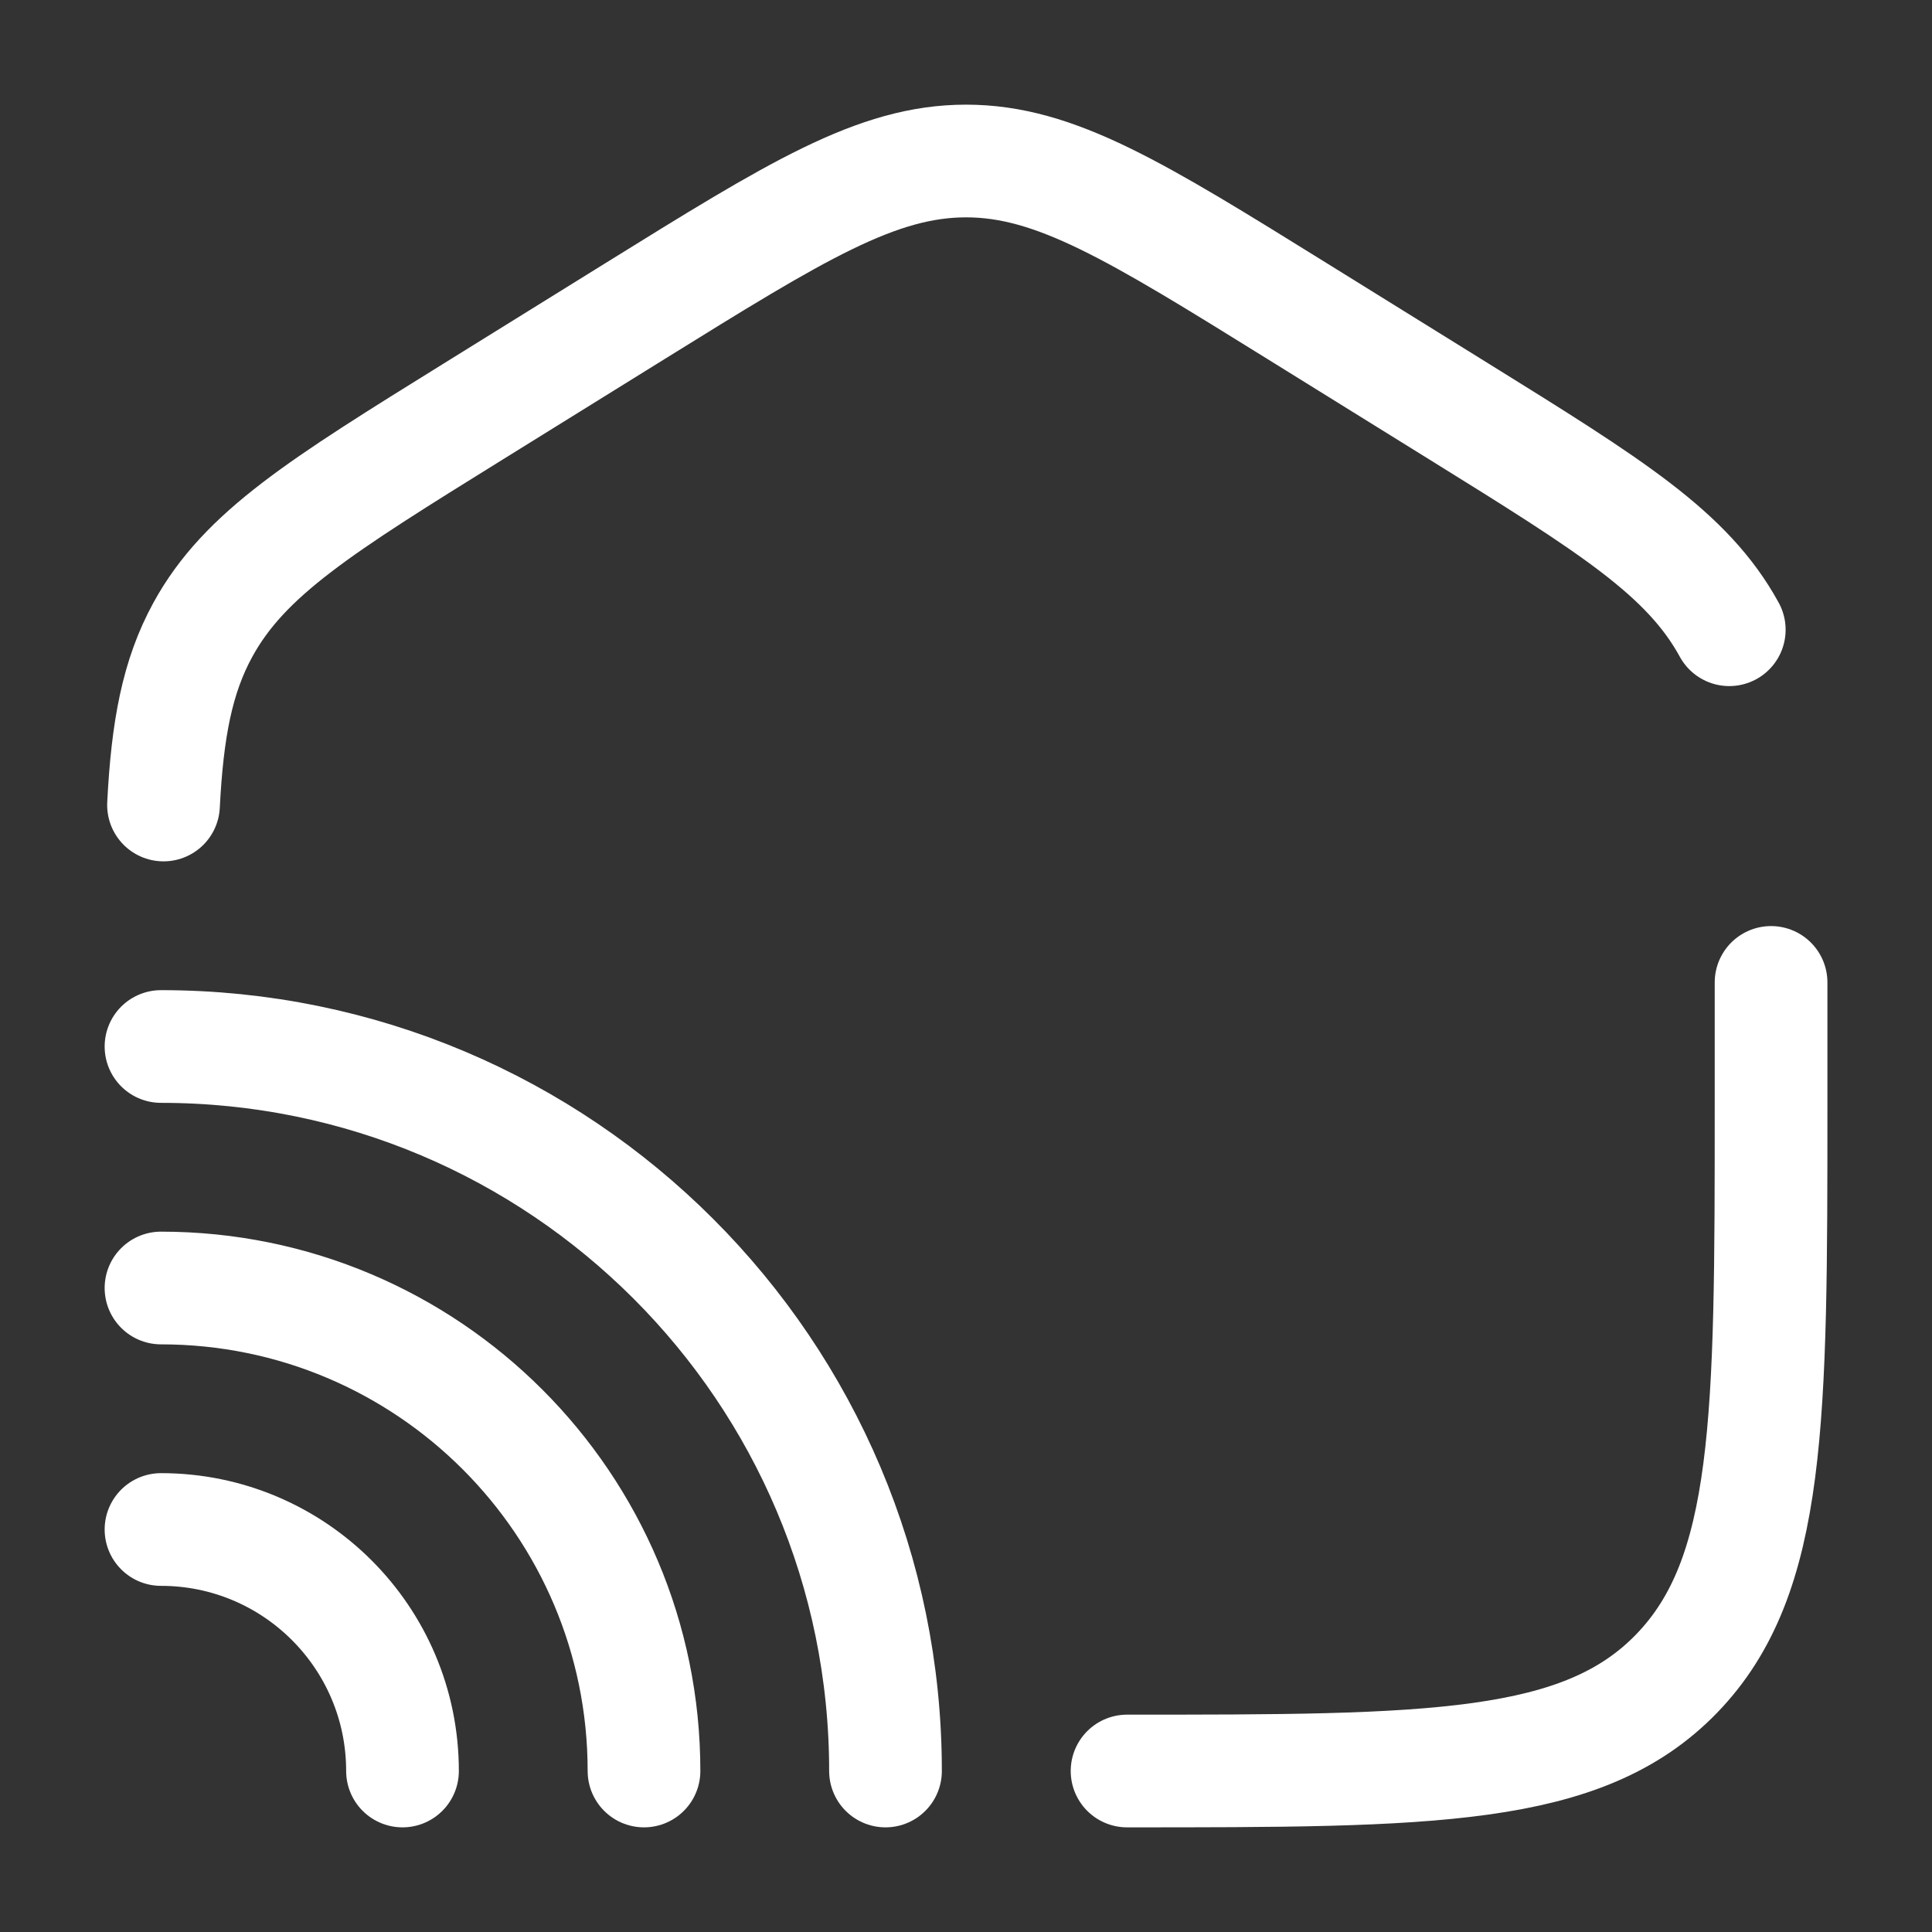
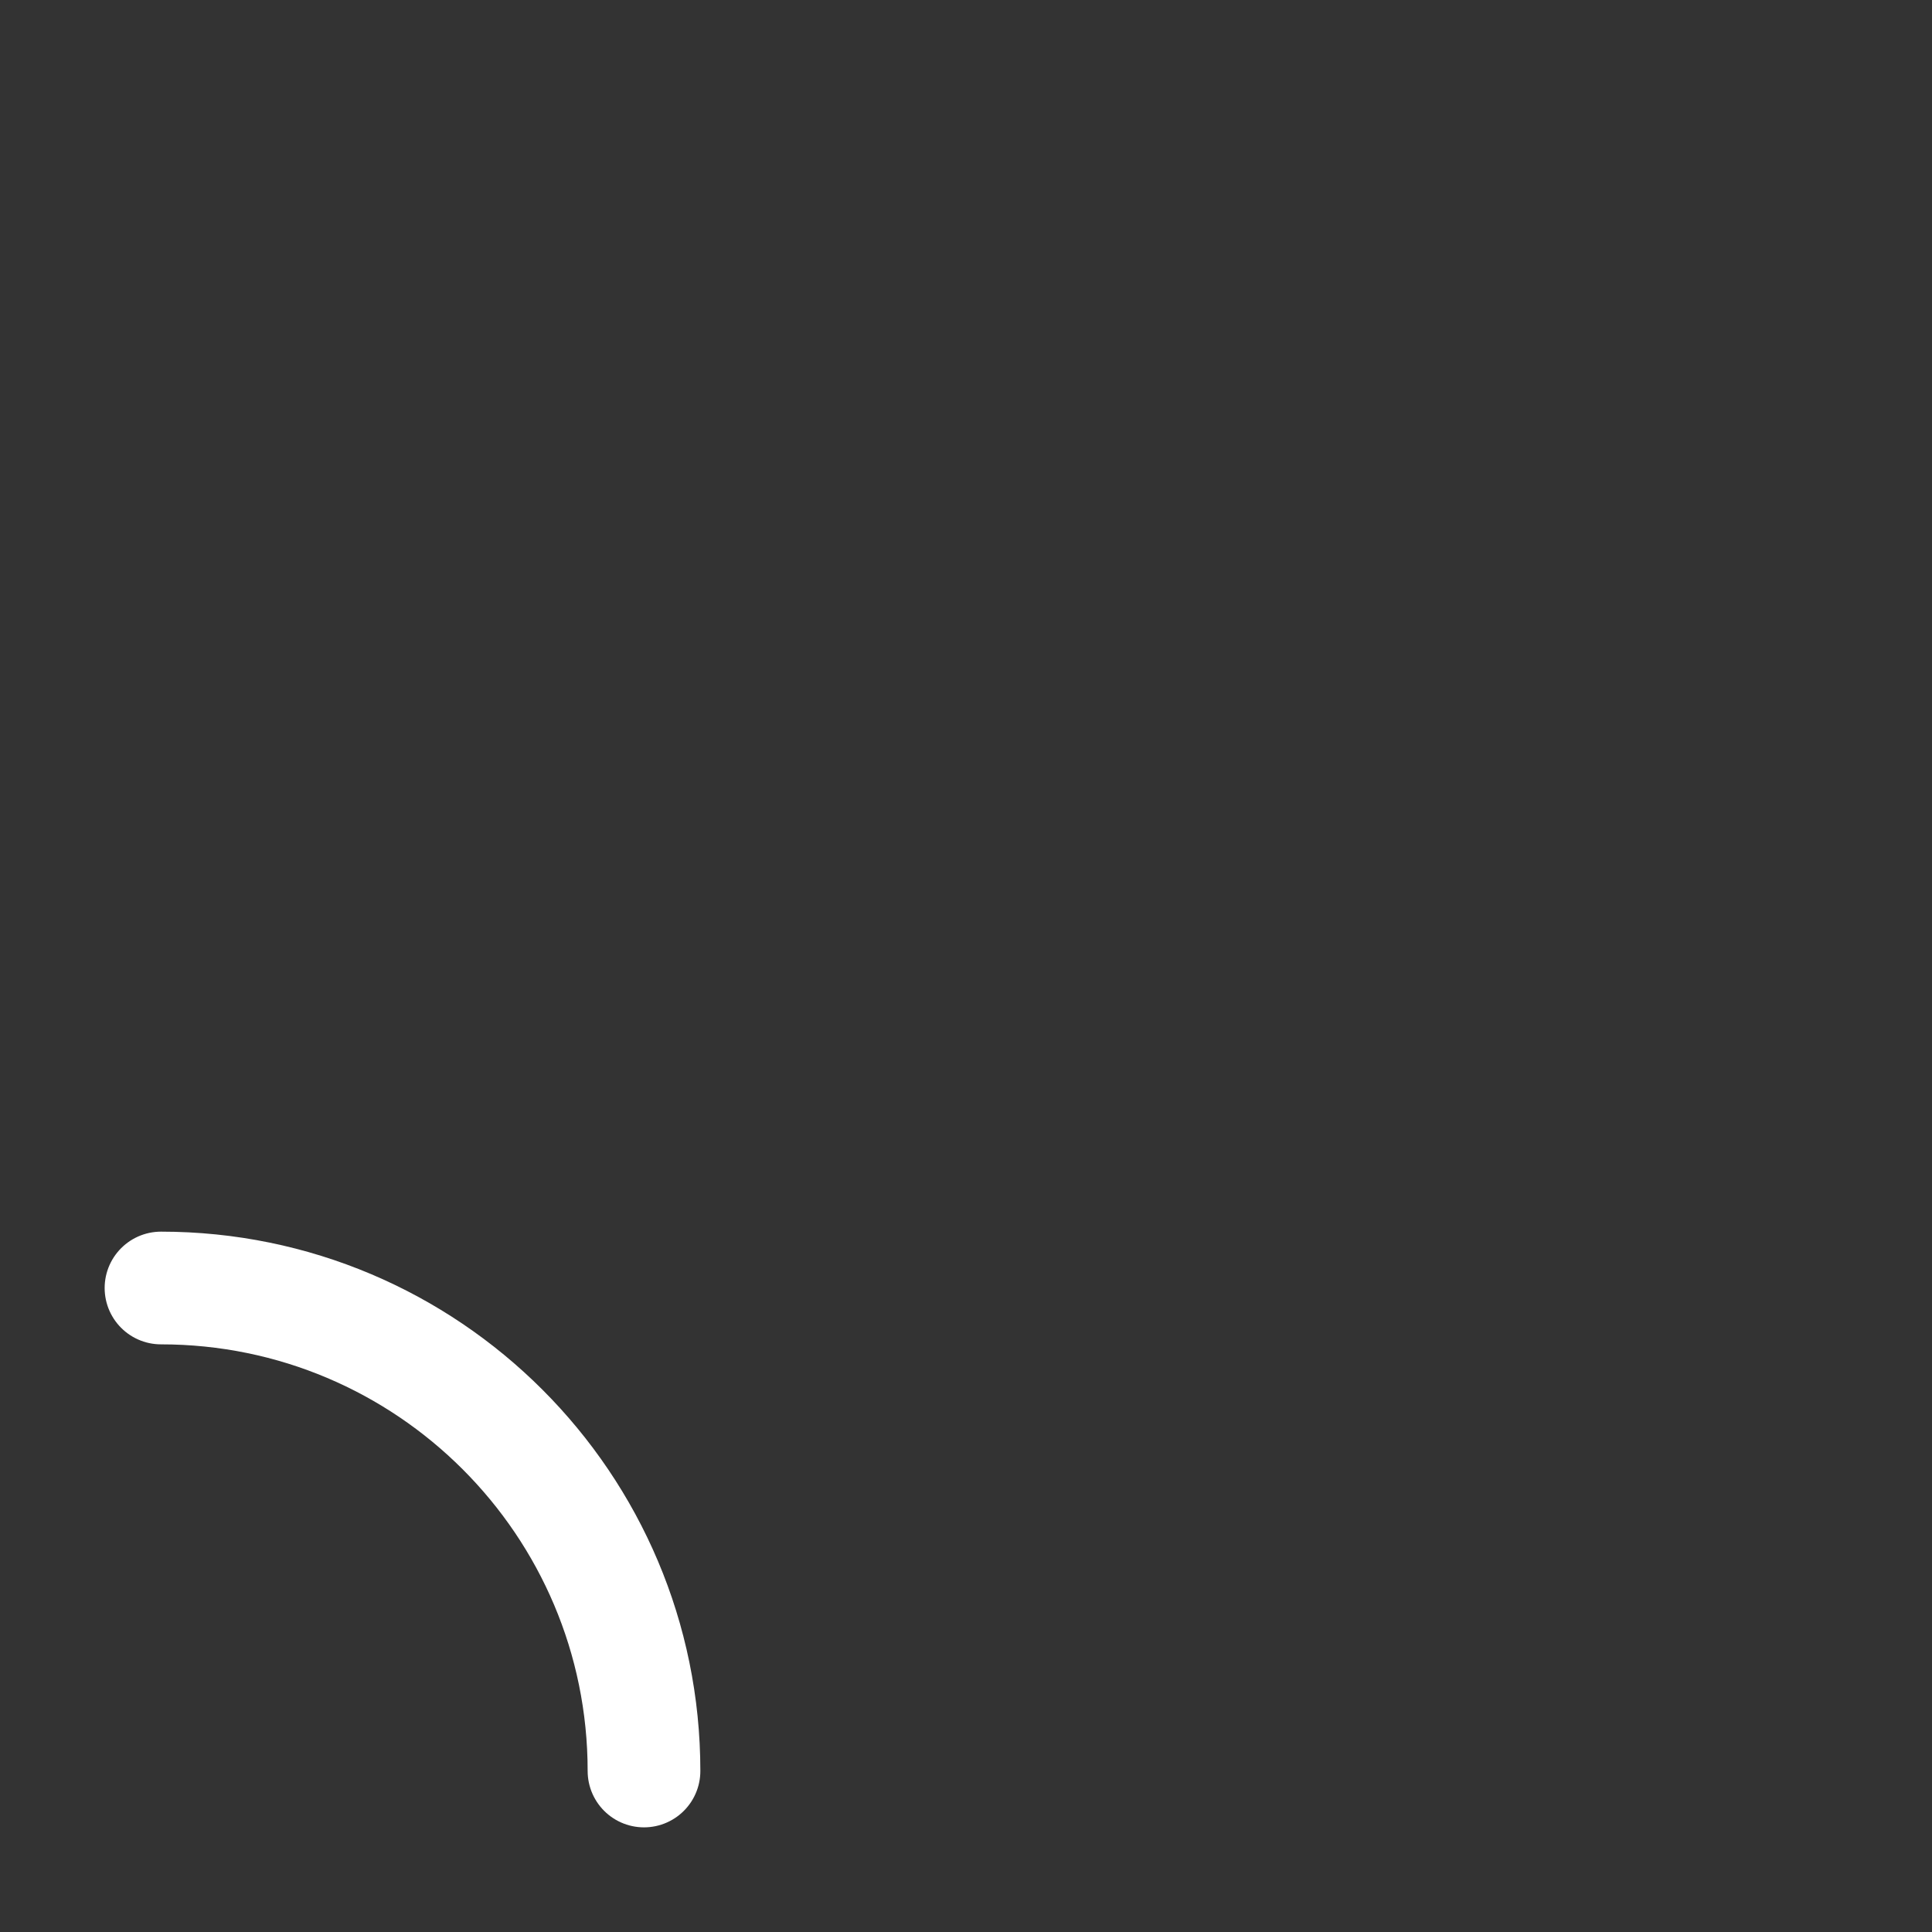
<svg xmlns="http://www.w3.org/2000/svg" width="60" height="60" viewBox="0 0 60 60" fill="none">
  <rect x="0" y="0" width="60" height="60" fill="#333333" stroke="none" />
  <g clip-path="url(#clip0_5200_9049)">
-     <path d="M55.002 30.51V34.312C55.002 44.065 55.002 48.941 52.073 51.97C49.144 55 44.43 55 35.002 55M53.704 19.557C52.406 17.186 50.035 15.714 45.292 12.77L40.292 9.667C35.279 6.556 32.772 5 30.002 5C27.232 5 24.726 6.556 19.712 9.667L14.712 12.77C9.969 15.714 7.598 17.186 6.3 19.557C5.506 21.007 5.198 22.641 5.078 25" stroke="white" stroke-width="3.5" stroke-linecap="round" />
-     <path d="M27.5 55C27.5 42.574 17.426 32.5 5 32.5" stroke="white" stroke-width="3.5" stroke-linecap="round" />
    <path d="M20 55C20 46.716 13.284 40 5 40" stroke="white" stroke-width="3.5" stroke-linecap="round" />
-     <path d="M12.5 55C12.5 50.858 9.142 47.5 5 47.5" stroke="white" stroke-width="3.5" stroke-linecap="round" />
  </g>
  <defs>
    <clipPath id="clip0_5200_9049">
      <rect width="60" height="60" fill="white" />
    </clipPath>
  </defs>
</svg>